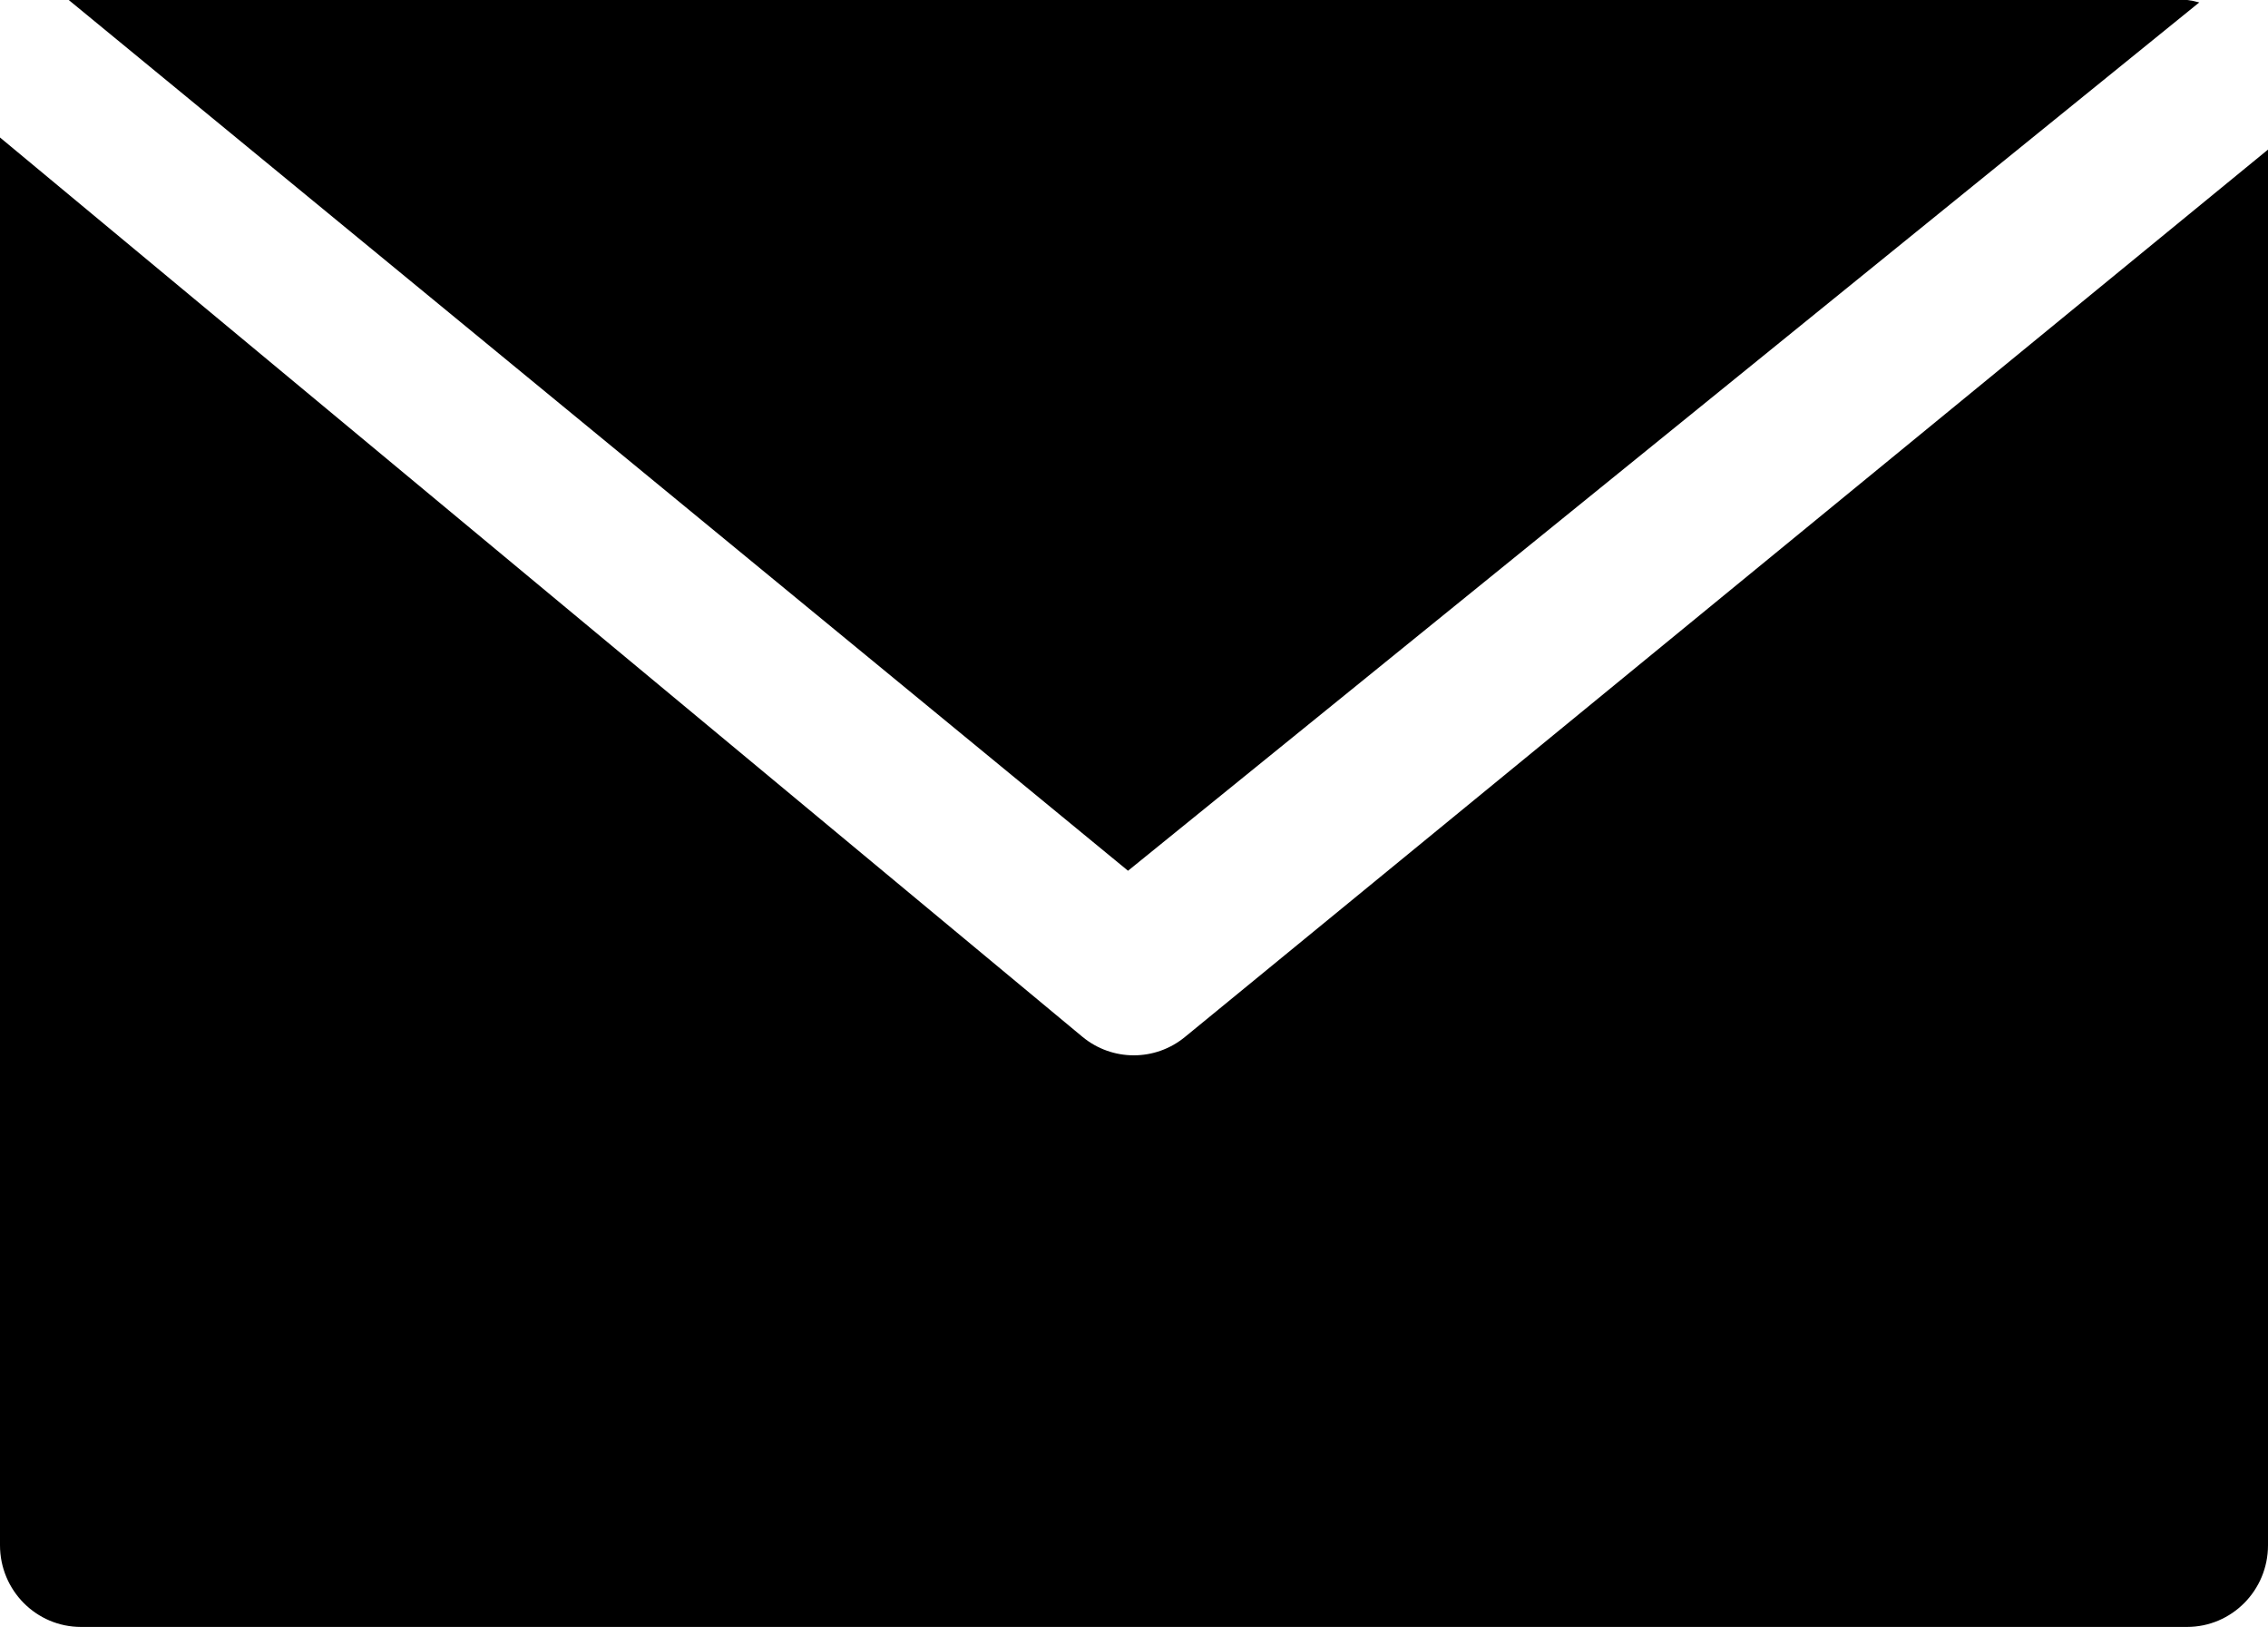
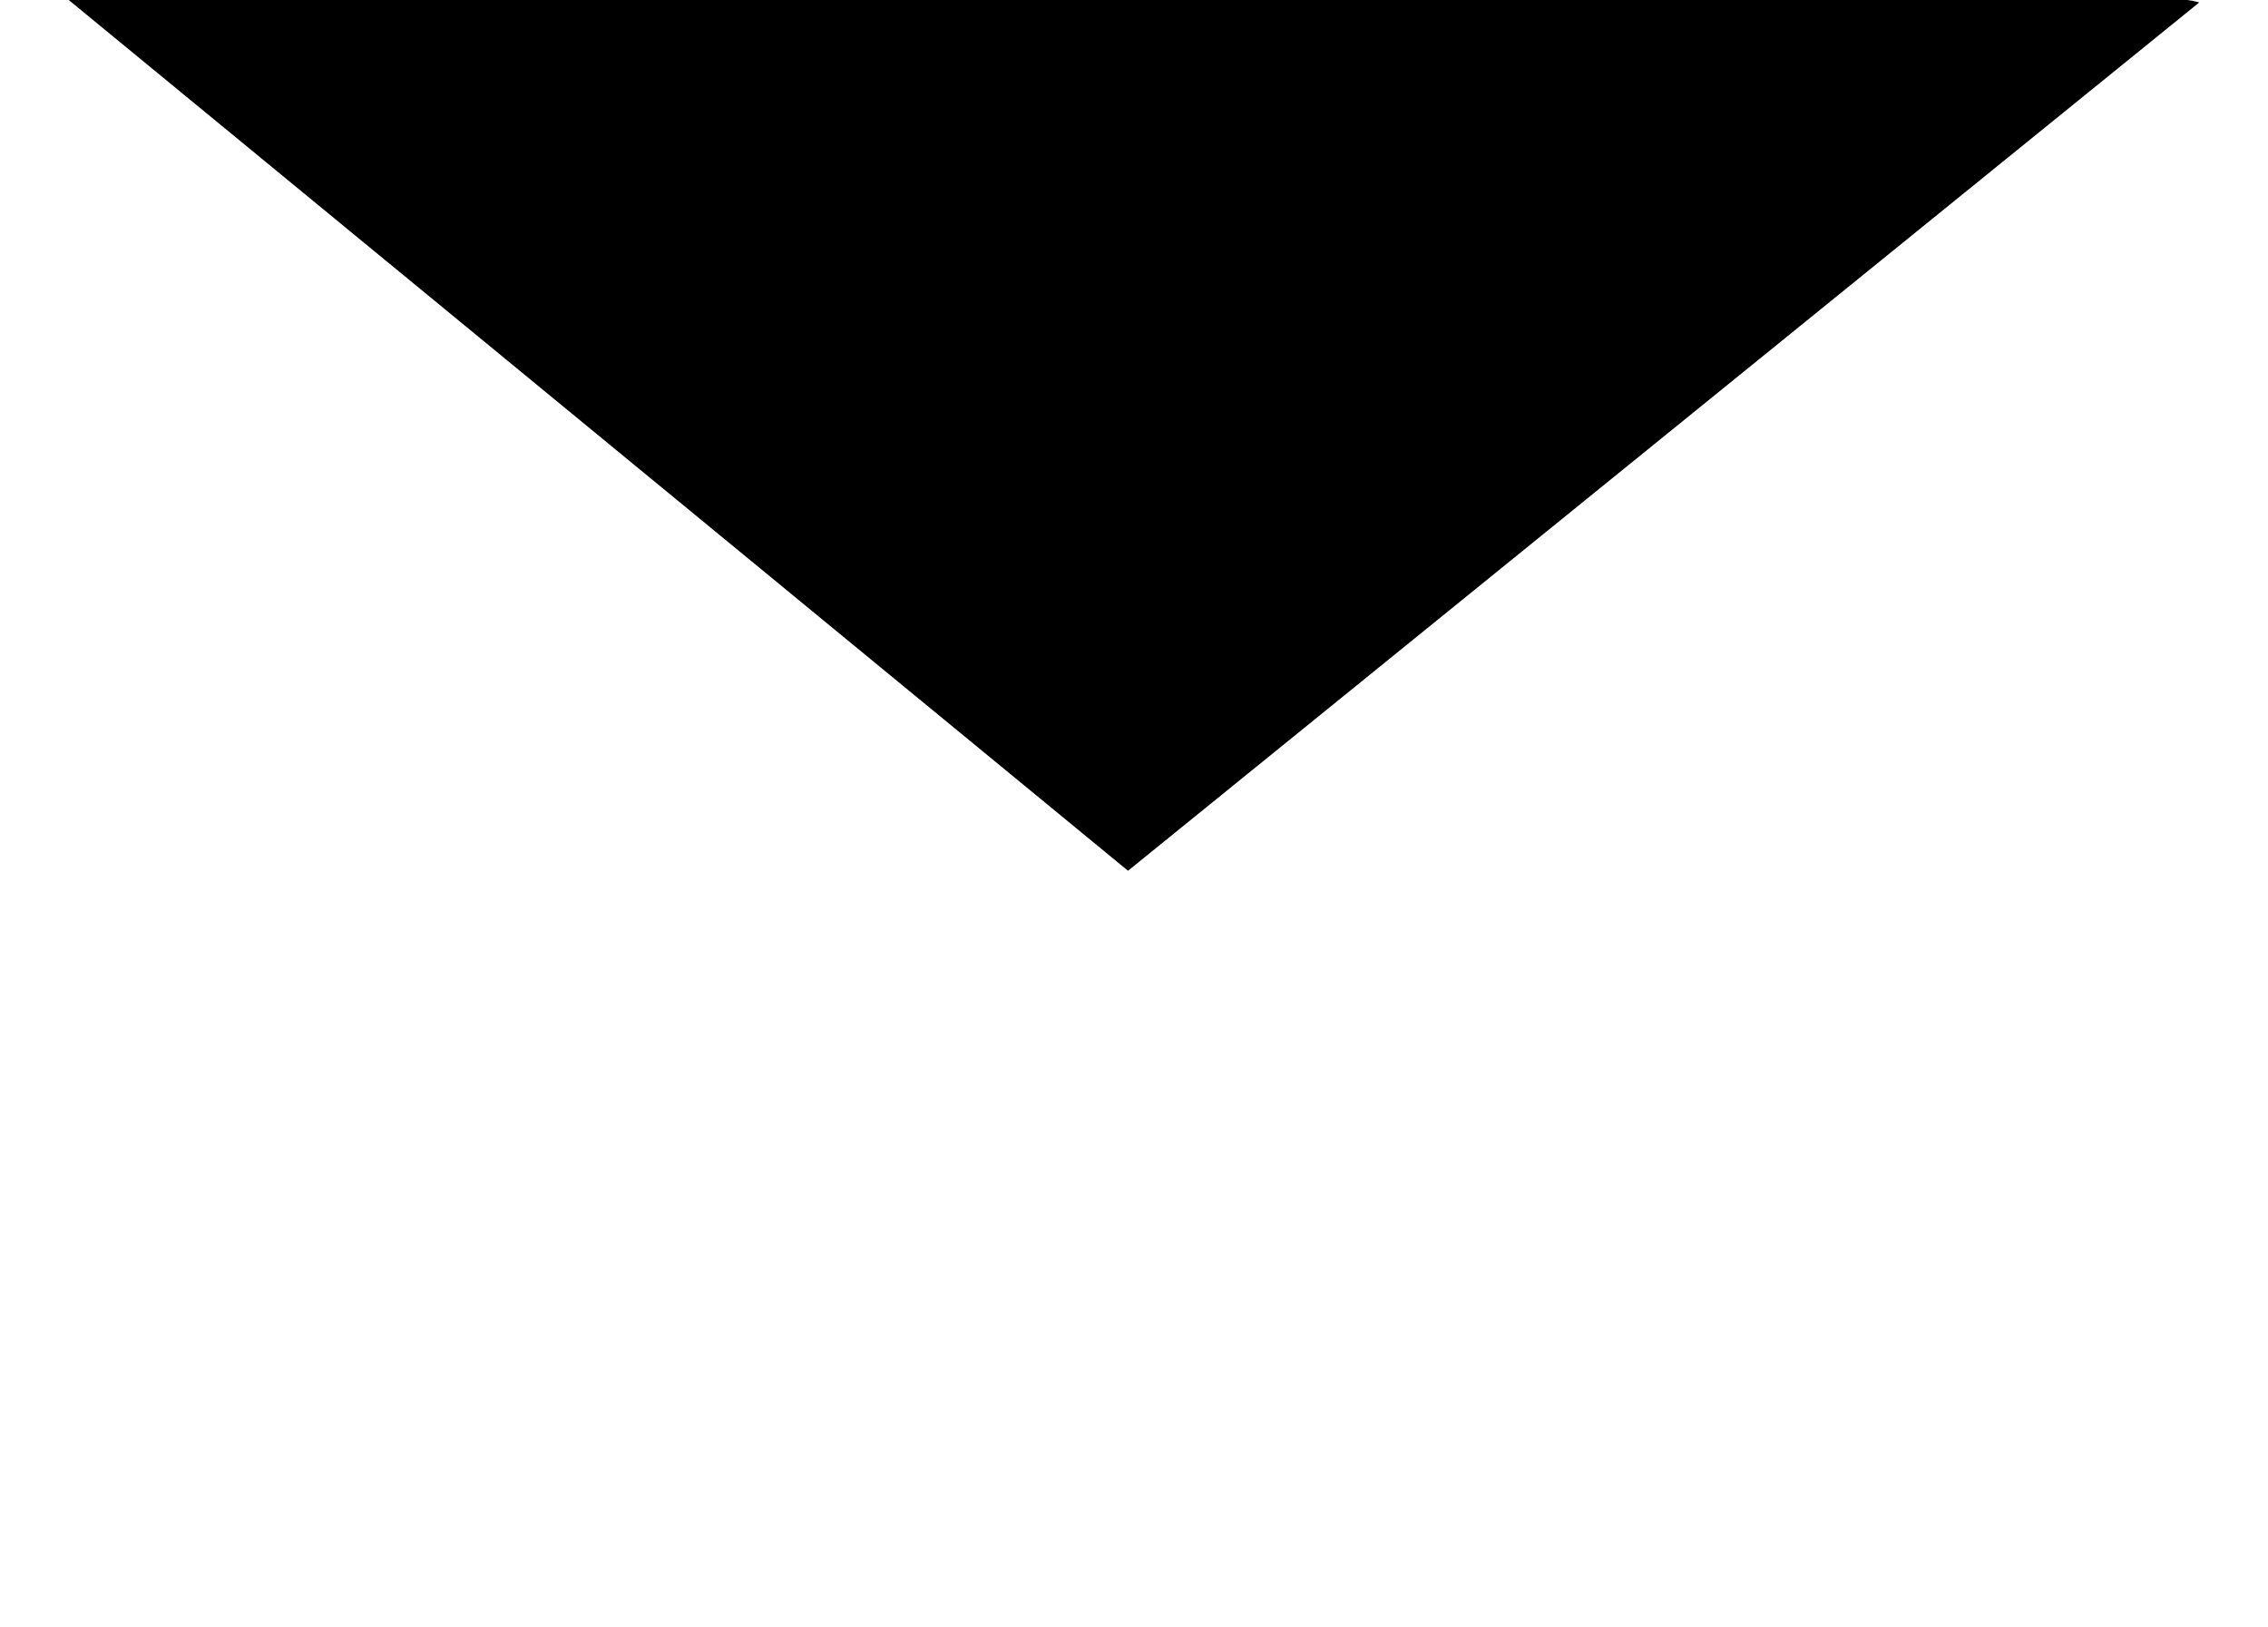
<svg xmlns="http://www.w3.org/2000/svg" width="99px" height="71px" viewBox="0 0 99 71" version="1.1">
  <g id="Filter" stroke="none" stroke-width="1" fill="none" fill-rule="evenodd">
    <g id="Inspiration" transform="translate(-1051, -58)" fill="#000000" fill-rule="nonzero">
      <g id="email" transform="translate(1051, 58)">
        <path d="M95.477,0 L3,0 L49.239,38 L96,0.106 C95.829,0.057 95.654,0.021 95.477,0 Z" id="Path" />
-         <path d="M51.731,45.248 C50.428,46.324 48.554,46.324 47.251,45.248 L0,6 L0,67.435 C0,69.404 1.583,71 3.536,71 L95.464,71 C97.417,71 99,69.404 99,67.435 L99,6.528 L51.731,45.248 Z" id="Path" />
      </g>
    </g>
  </g>
</svg>